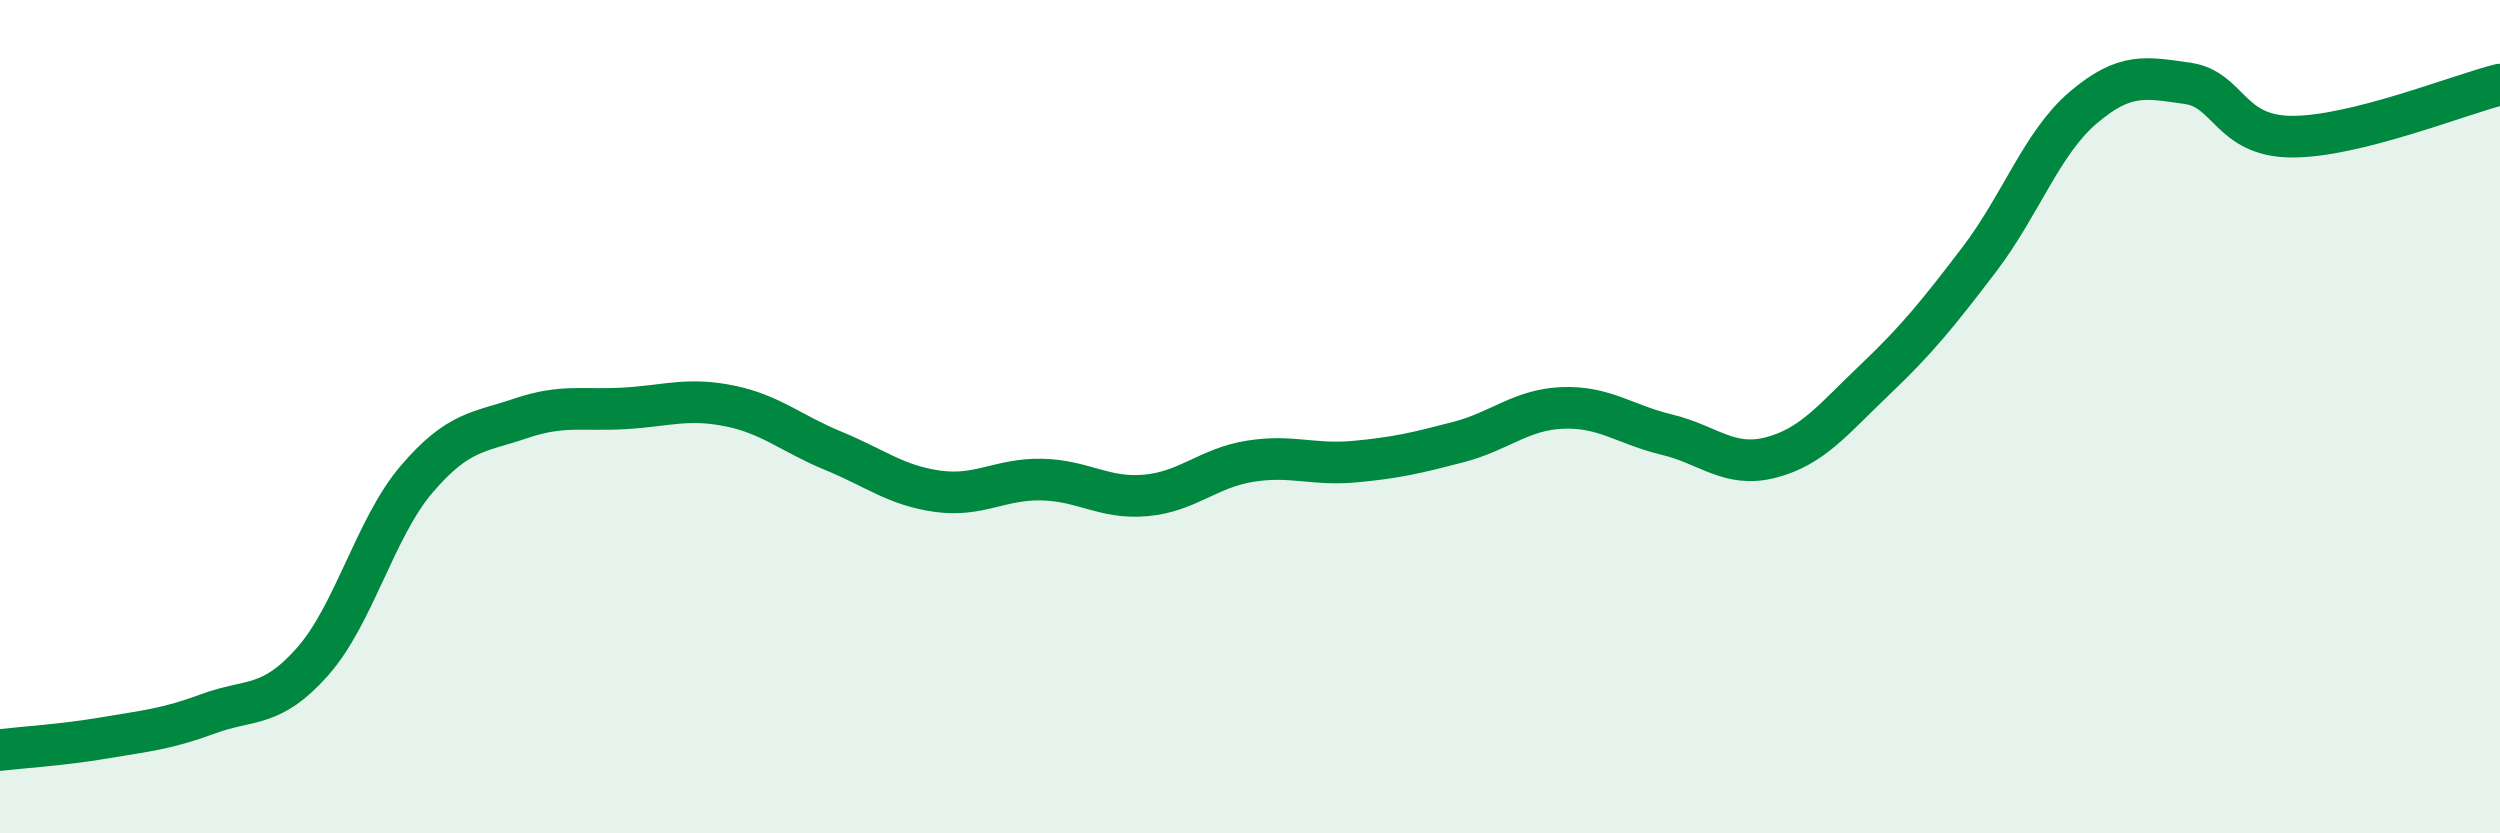
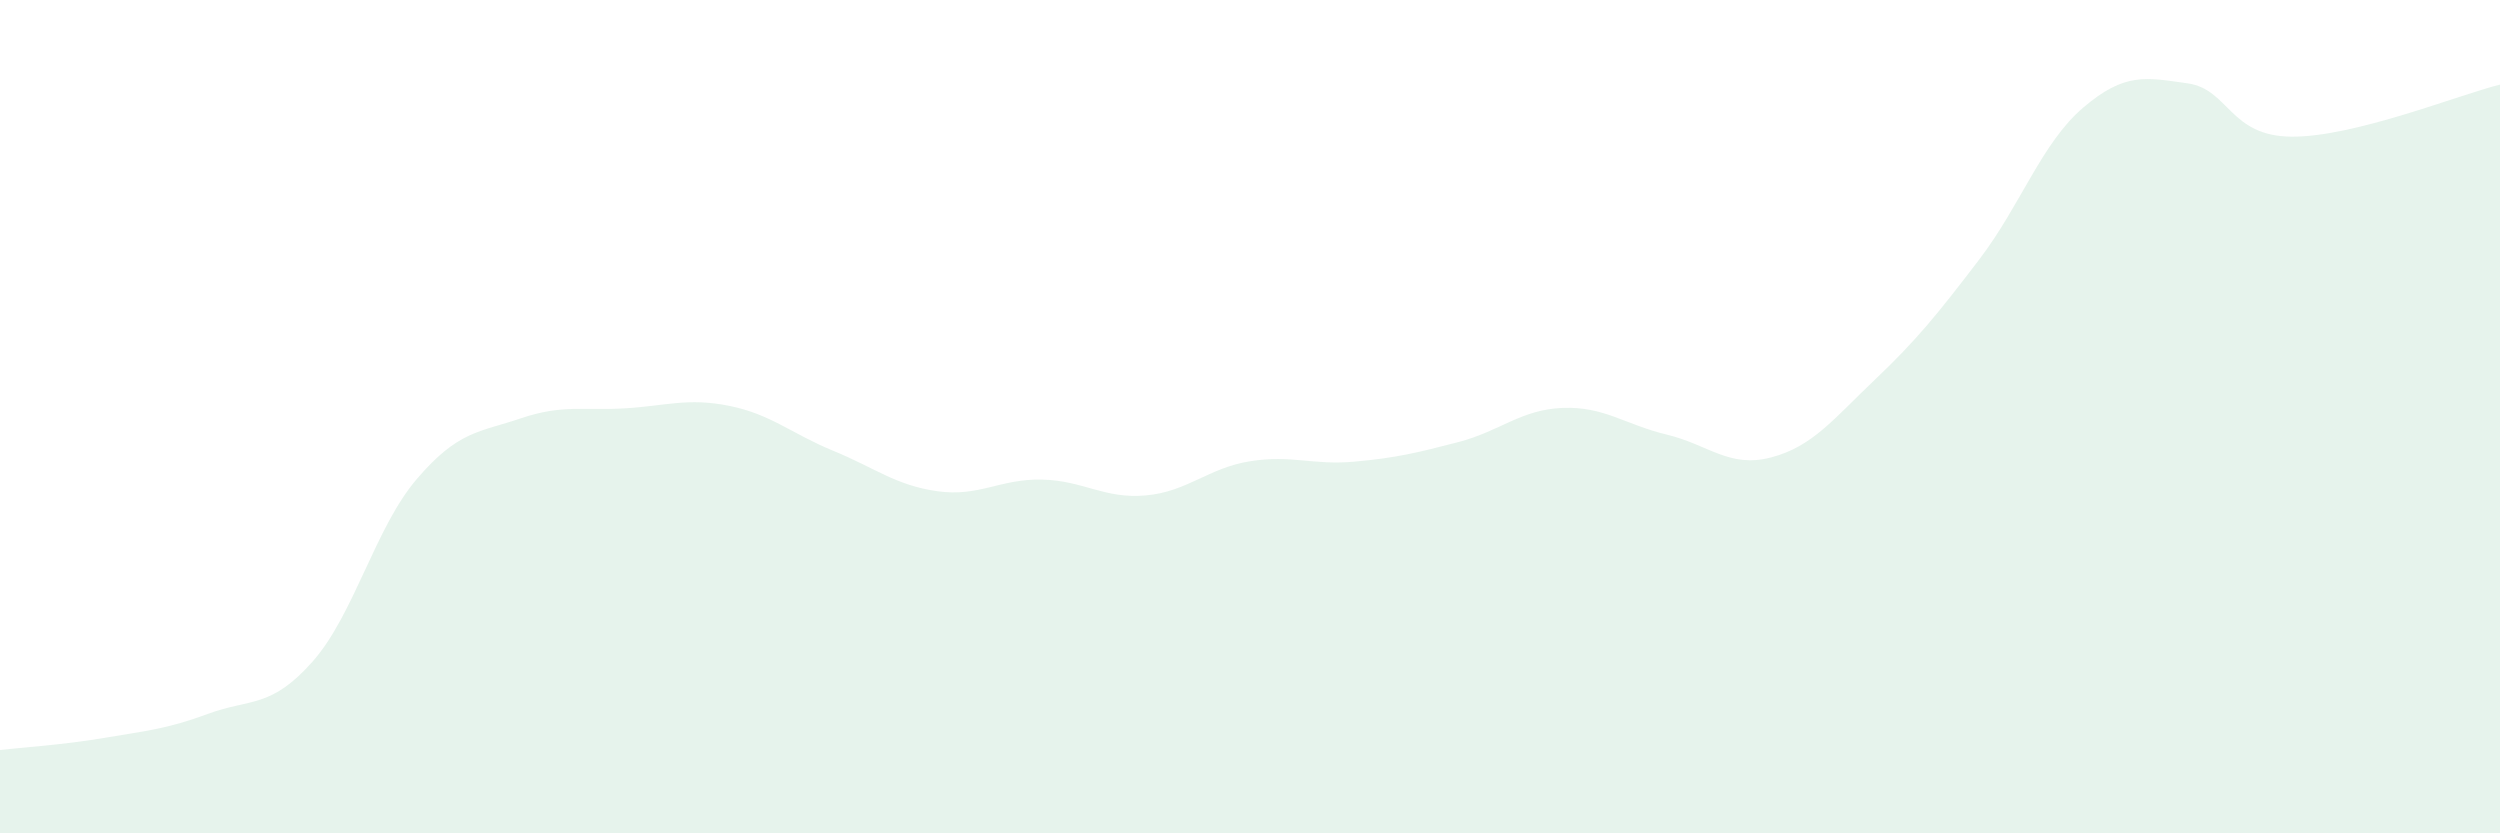
<svg xmlns="http://www.w3.org/2000/svg" width="60" height="20" viewBox="0 0 60 20">
  <path d="M 0,18 C 0.5,17.94 1.5,17.88 2.5,17.71 C 3.5,17.54 4,17.5 5,17.13 C 6,16.76 6.5,17.01 7.5,15.88 C 8.5,14.75 9,12.67 10,11.5 C 11,10.33 11.5,10.38 12.5,10.04 C 13.5,9.7 14,9.86 15,9.8 C 16,9.74 16.5,9.54 17.5,9.74 C 18.5,9.94 19,10.41 20,10.82 C 21,11.23 21.5,11.65 22.5,11.79 C 23.5,11.93 24,11.49 25,11.51 C 26,11.53 26.5,11.98 27.5,11.89 C 28.5,11.8 29,11.23 30,11.07 C 31,10.91 31.5,11.17 32.5,11.08 C 33.5,10.99 34,10.87 35,10.61 C 36,10.35 36.5,9.83 37.5,9.79 C 38.5,9.75 39,10.19 40,10.43 C 41,10.67 41.5,11.24 42.5,10.98 C 43.5,10.72 44,10.06 45,9.11 C 46,8.16 46.5,7.54 47.5,6.23 C 48.5,4.92 49,3.43 50,2.58 C 51,1.73 51.5,1.86 52.5,2 C 53.5,2.14 53.5,3.27 55,3.28 C 56.5,3.29 59,2.28 60,2.03L60 20L0 20Z" fill="#008740" opacity="0.1" stroke-linecap="round" stroke-linejoin="round" />
-   <path d="M 0,18 C 0.5,17.94 1.5,17.88 2.5,17.71 C 3.5,17.54 4,17.5 5,17.13 C 6,16.76 6.5,17.01 7.5,15.88 C 8.5,14.75 9,12.67 10,11.5 C 11,10.33 11.5,10.38 12.5,10.04 C 13.5,9.7 14,9.86 15,9.8 C 16,9.74 16.5,9.54 17.5,9.74 C 18.5,9.94 19,10.41 20,10.82 C 21,11.23 21.5,11.65 22.5,11.79 C 23.5,11.93 24,11.49 25,11.51 C 26,11.53 26.5,11.98 27.5,11.89 C 28.5,11.8 29,11.23 30,11.07 C 31,10.91 31.5,11.17 32.5,11.08 C 33.5,10.99 34,10.87 35,10.61 C 36,10.35 36.5,9.83 37.5,9.79 C 38.5,9.75 39,10.19 40,10.43 C 41,10.67 41.5,11.24 42.5,10.98 C 43.5,10.72 44,10.06 45,9.11 C 46,8.16 46.5,7.54 47.5,6.23 C 48.5,4.92 49,3.43 50,2.58 C 51,1.73 51.5,1.86 52.5,2 C 53.5,2.14 53.5,3.27 55,3.28 C 56.5,3.29 59,2.28 60,2.03" stroke="#008740" stroke-width="1" fill="none" stroke-linecap="round" stroke-linejoin="round" />
</svg>